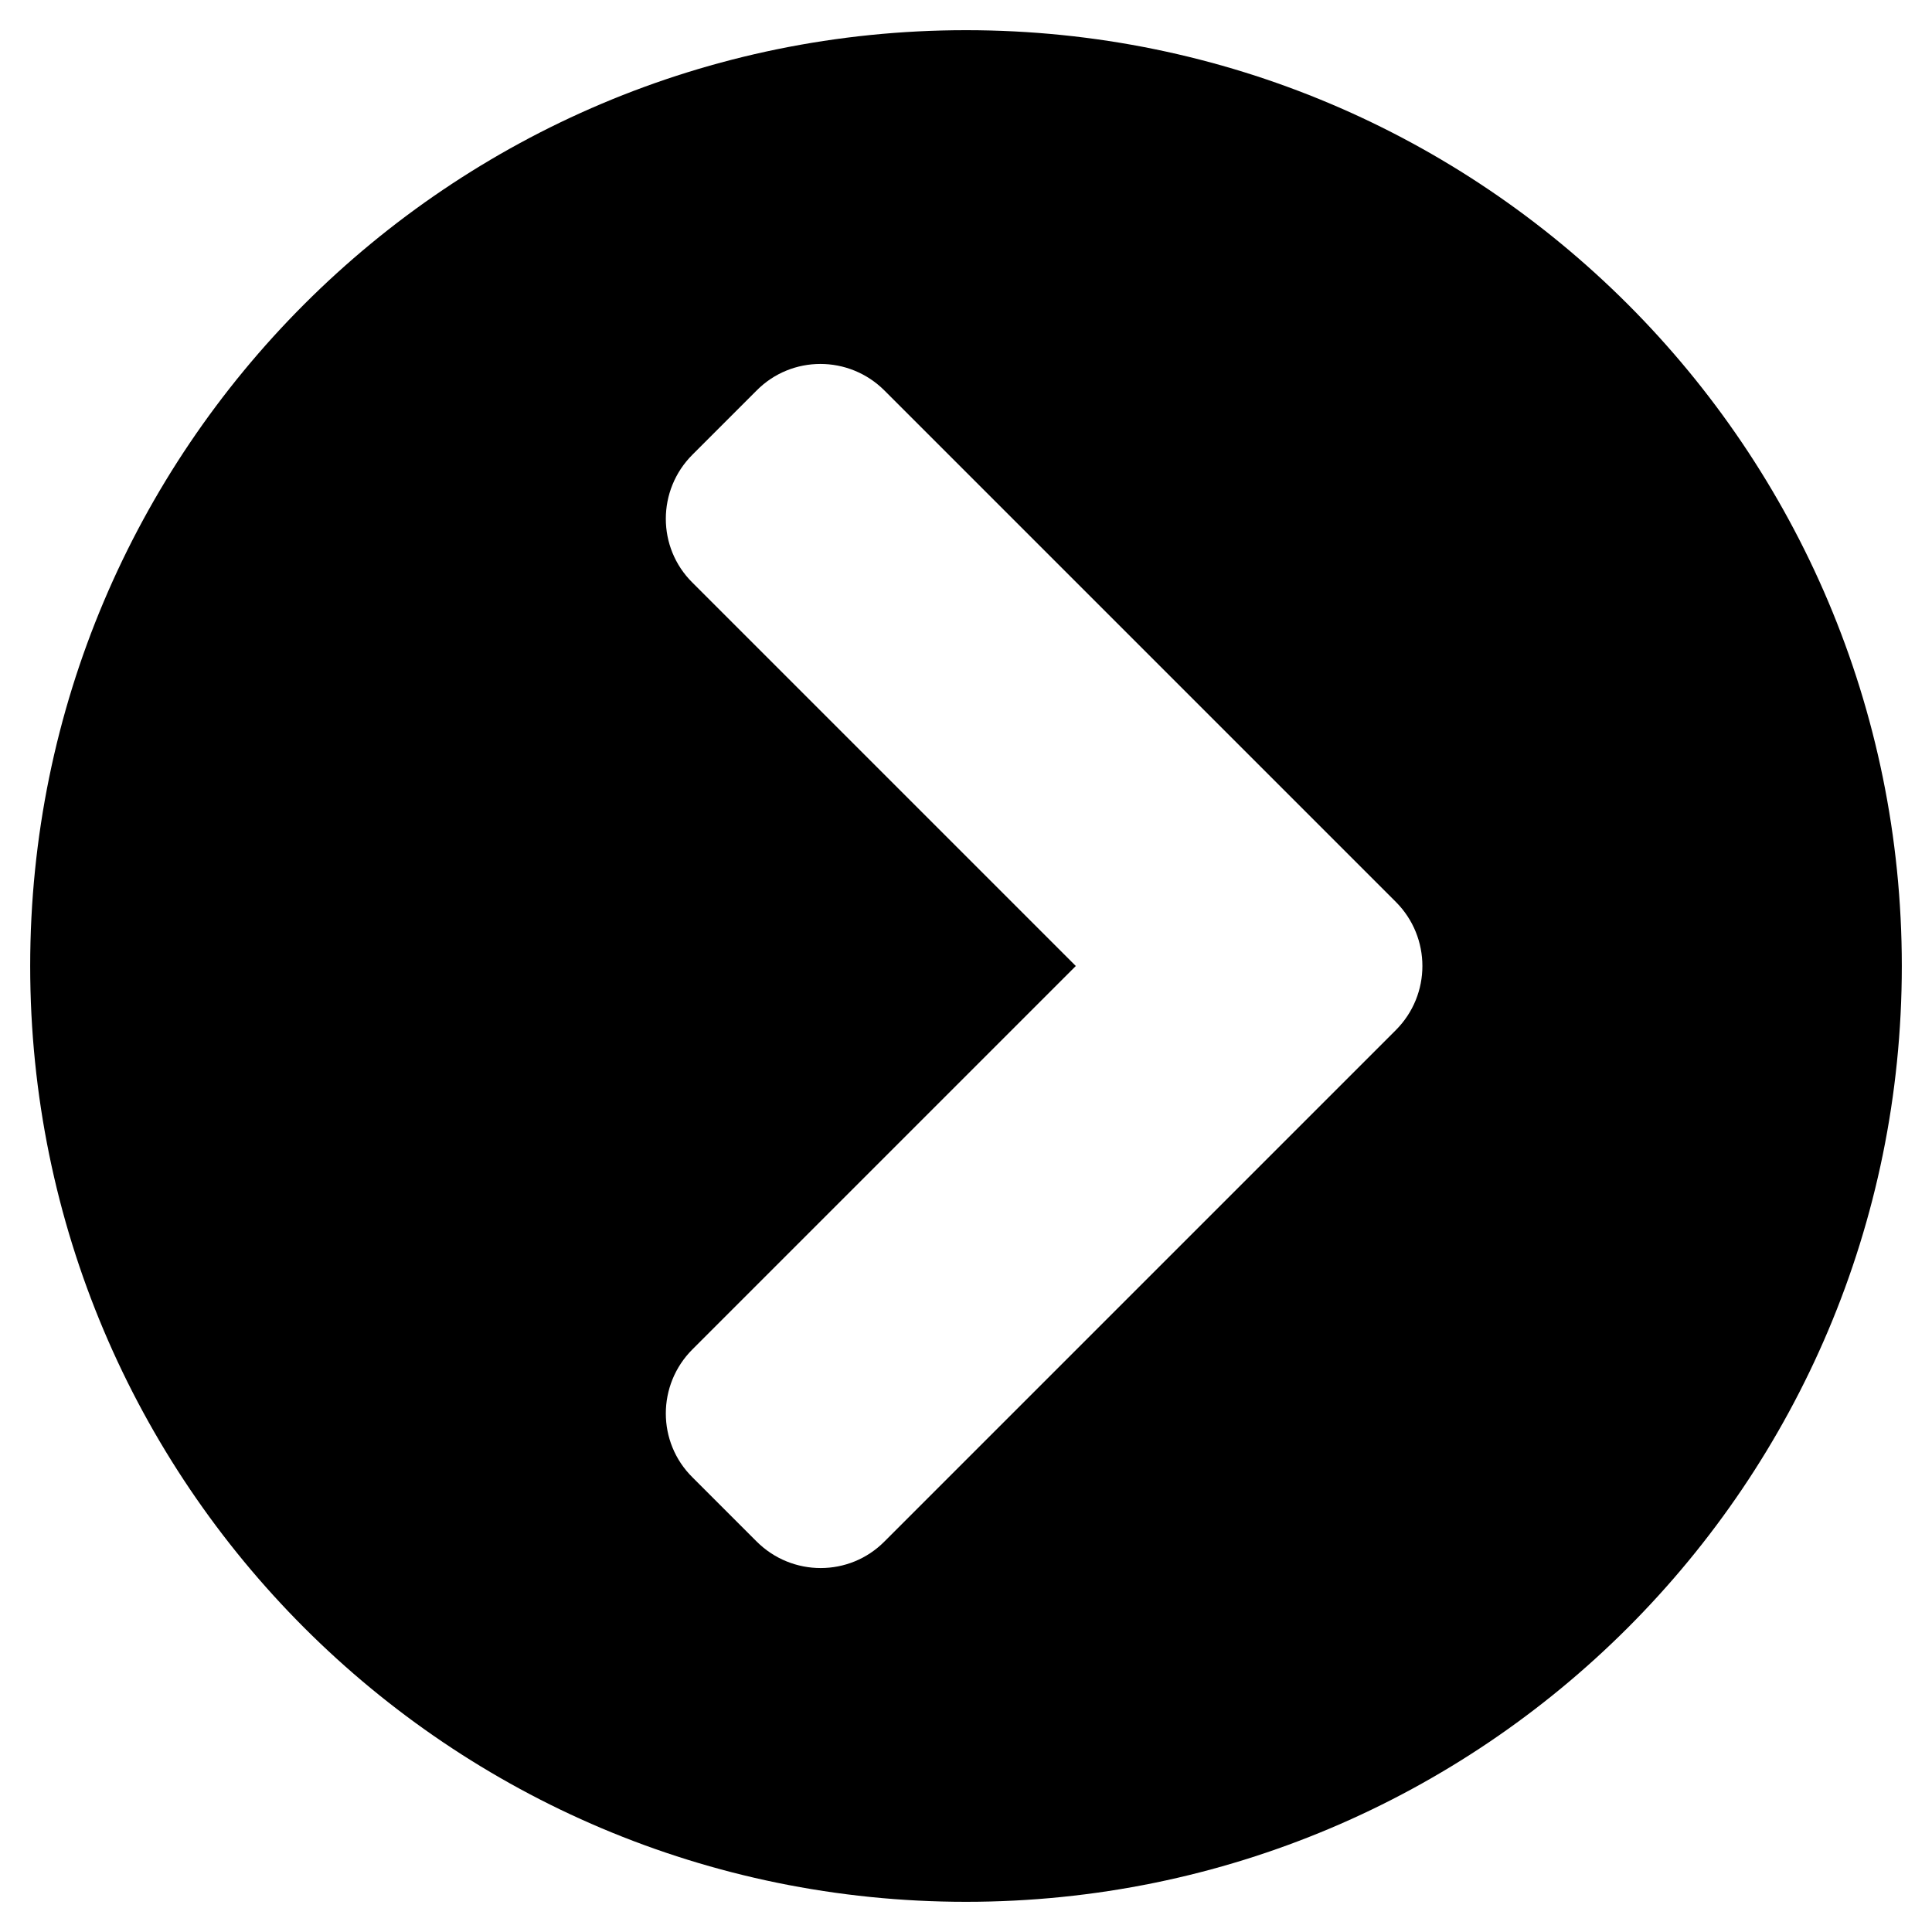
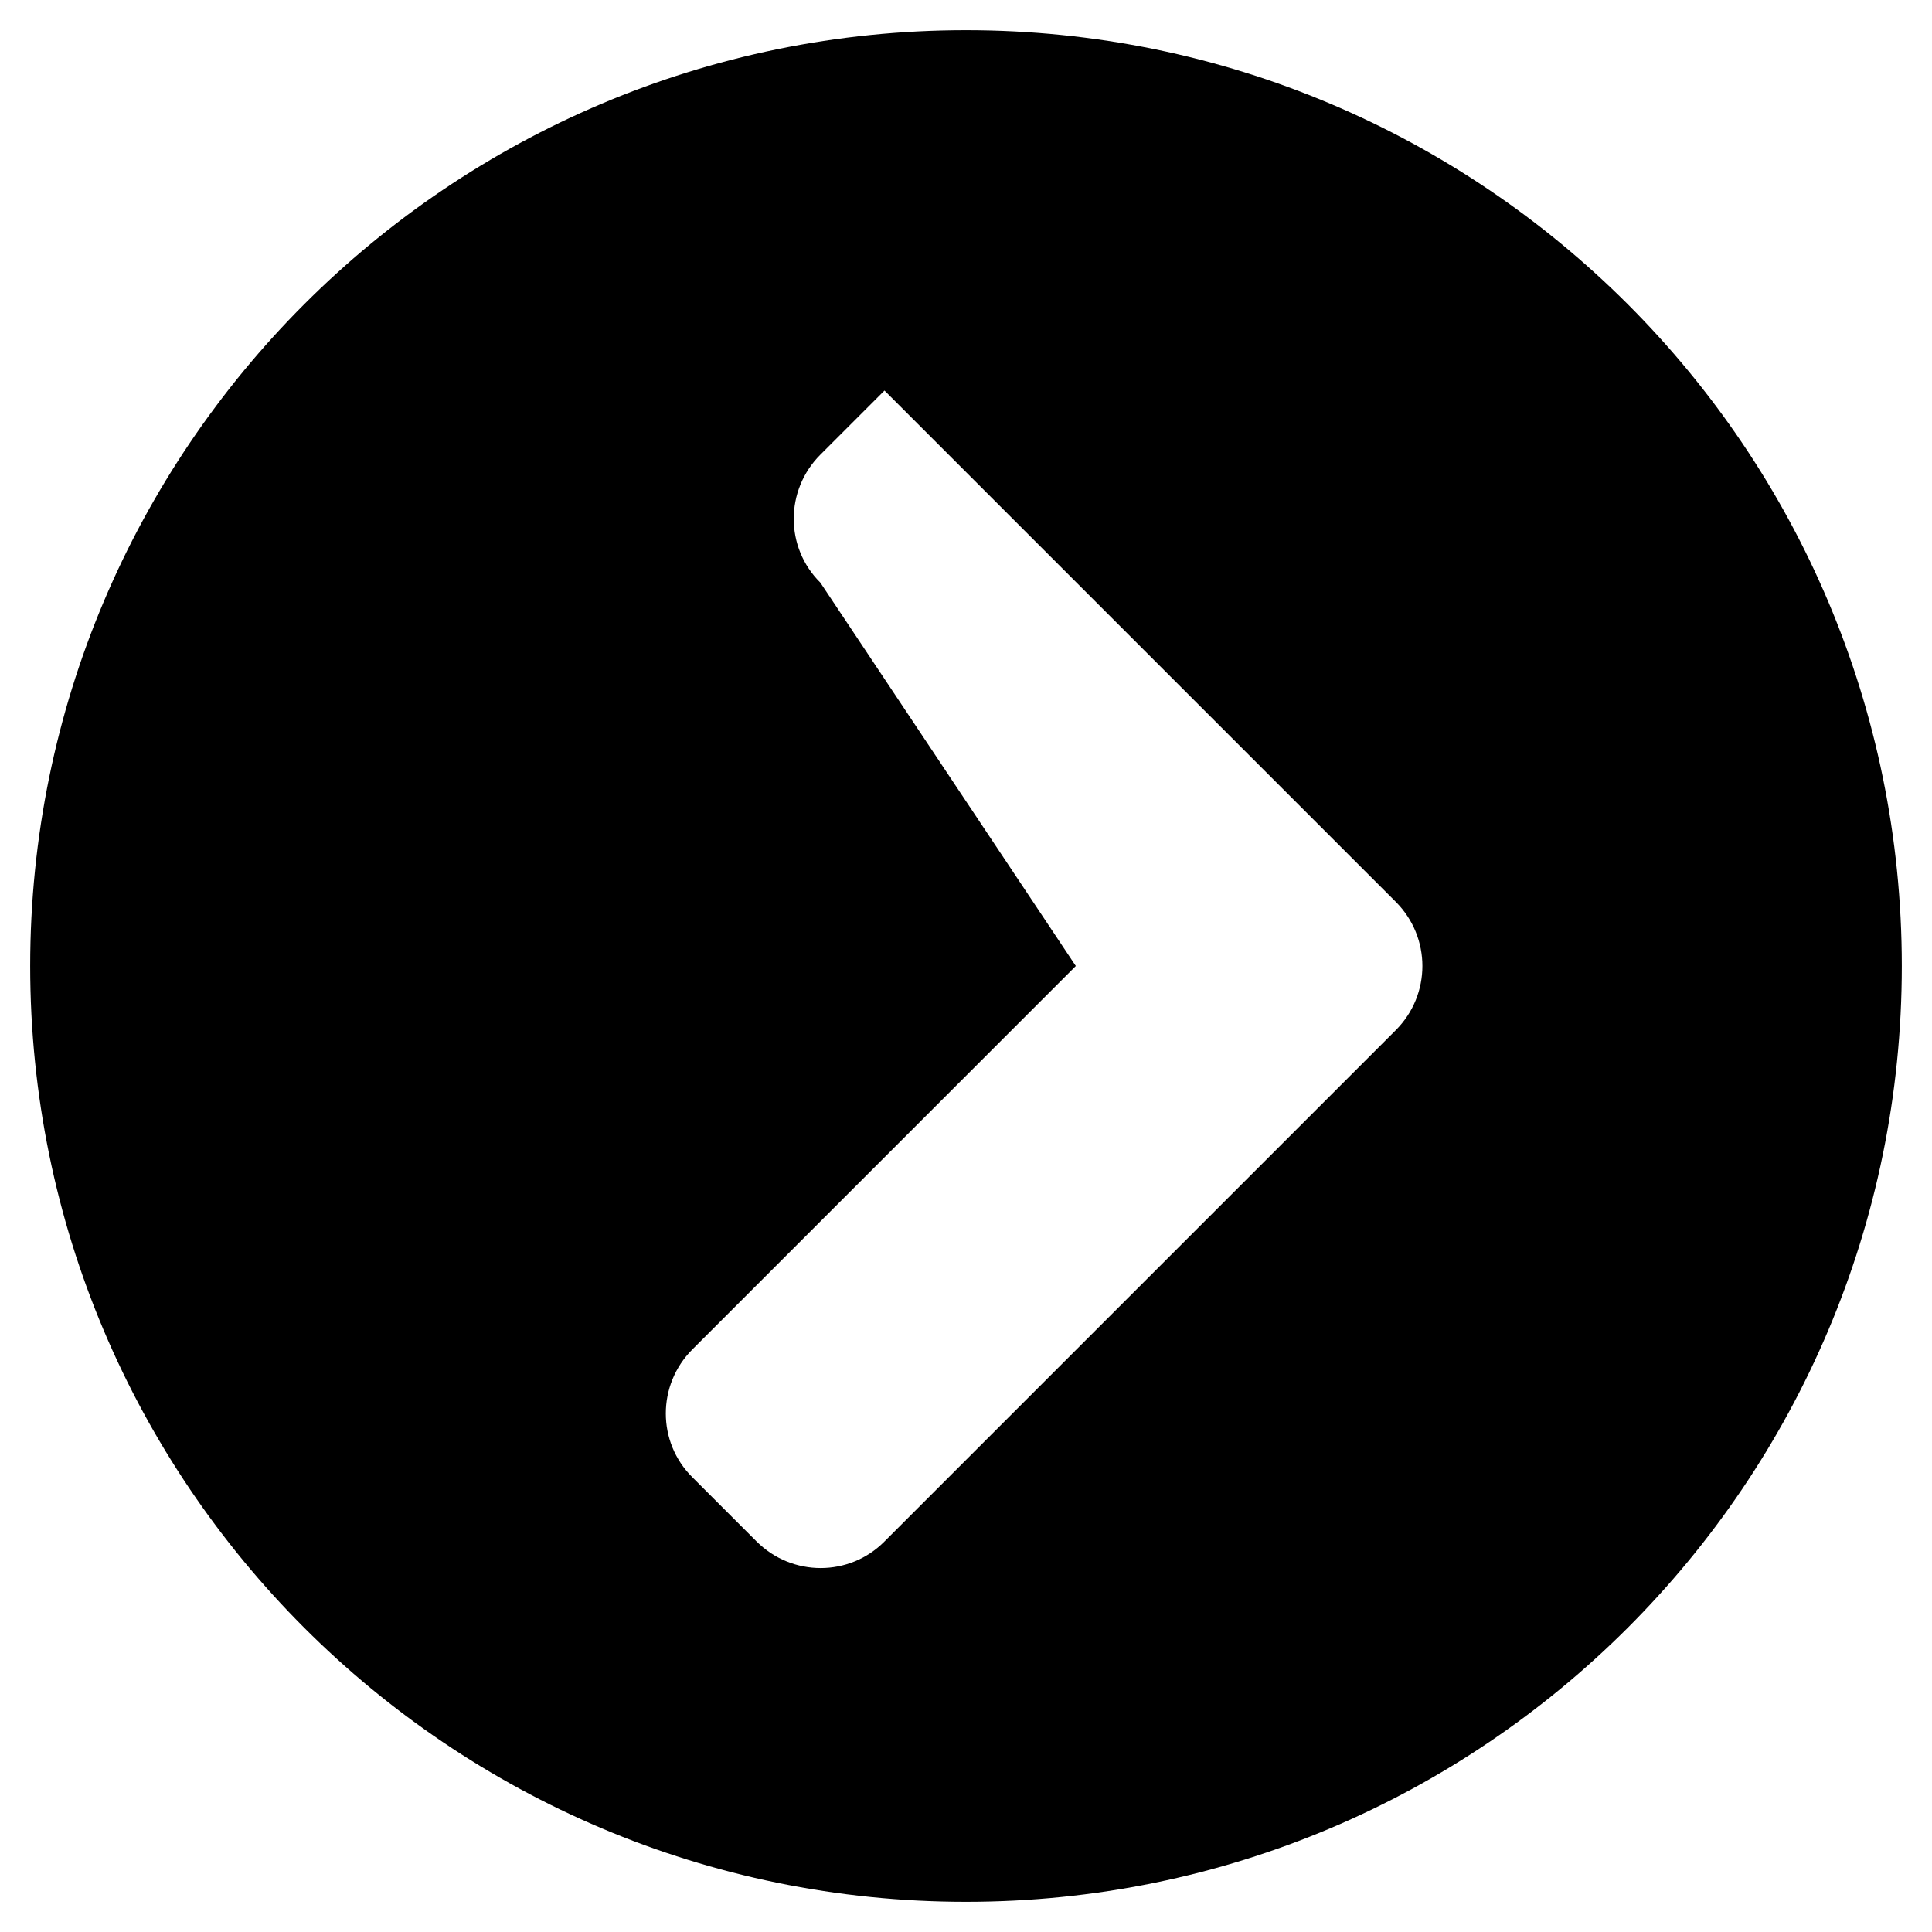
<svg xmlns="http://www.w3.org/2000/svg" viewBox="0 0 512 512">
-   <path d="M256 8c137 0 248 111 248 248S393 504 256 504 8 393 8 256 119 8 256 8zm113.9 231L234.4 103.5c-9.4-9.4-24.6-9.4-33.9 0l-17 17c-9.4 9.4-9.4 24.6 0 33.9L285.1 256 183.5 357.6c-9.4 9.4-9.4 24.6 0 33.9l17 17c9.4 9.4 24.6 9.4 33.9 0L369.9 273c9.4-9.4 9.4-24.6 0-34z" />
+   <path d="M256 8c137 0 248 111 248 248S393 504 256 504 8 393 8 256 119 8 256 8zm113.9 231L234.4 103.5l-17 17c-9.4 9.4-9.4 24.6 0 33.9L285.1 256 183.5 357.6c-9.4 9.4-9.4 24.6 0 33.9l17 17c9.4 9.4 24.6 9.4 33.9 0L369.9 273c9.4-9.4 9.4-24.6 0-34z" />
</svg>